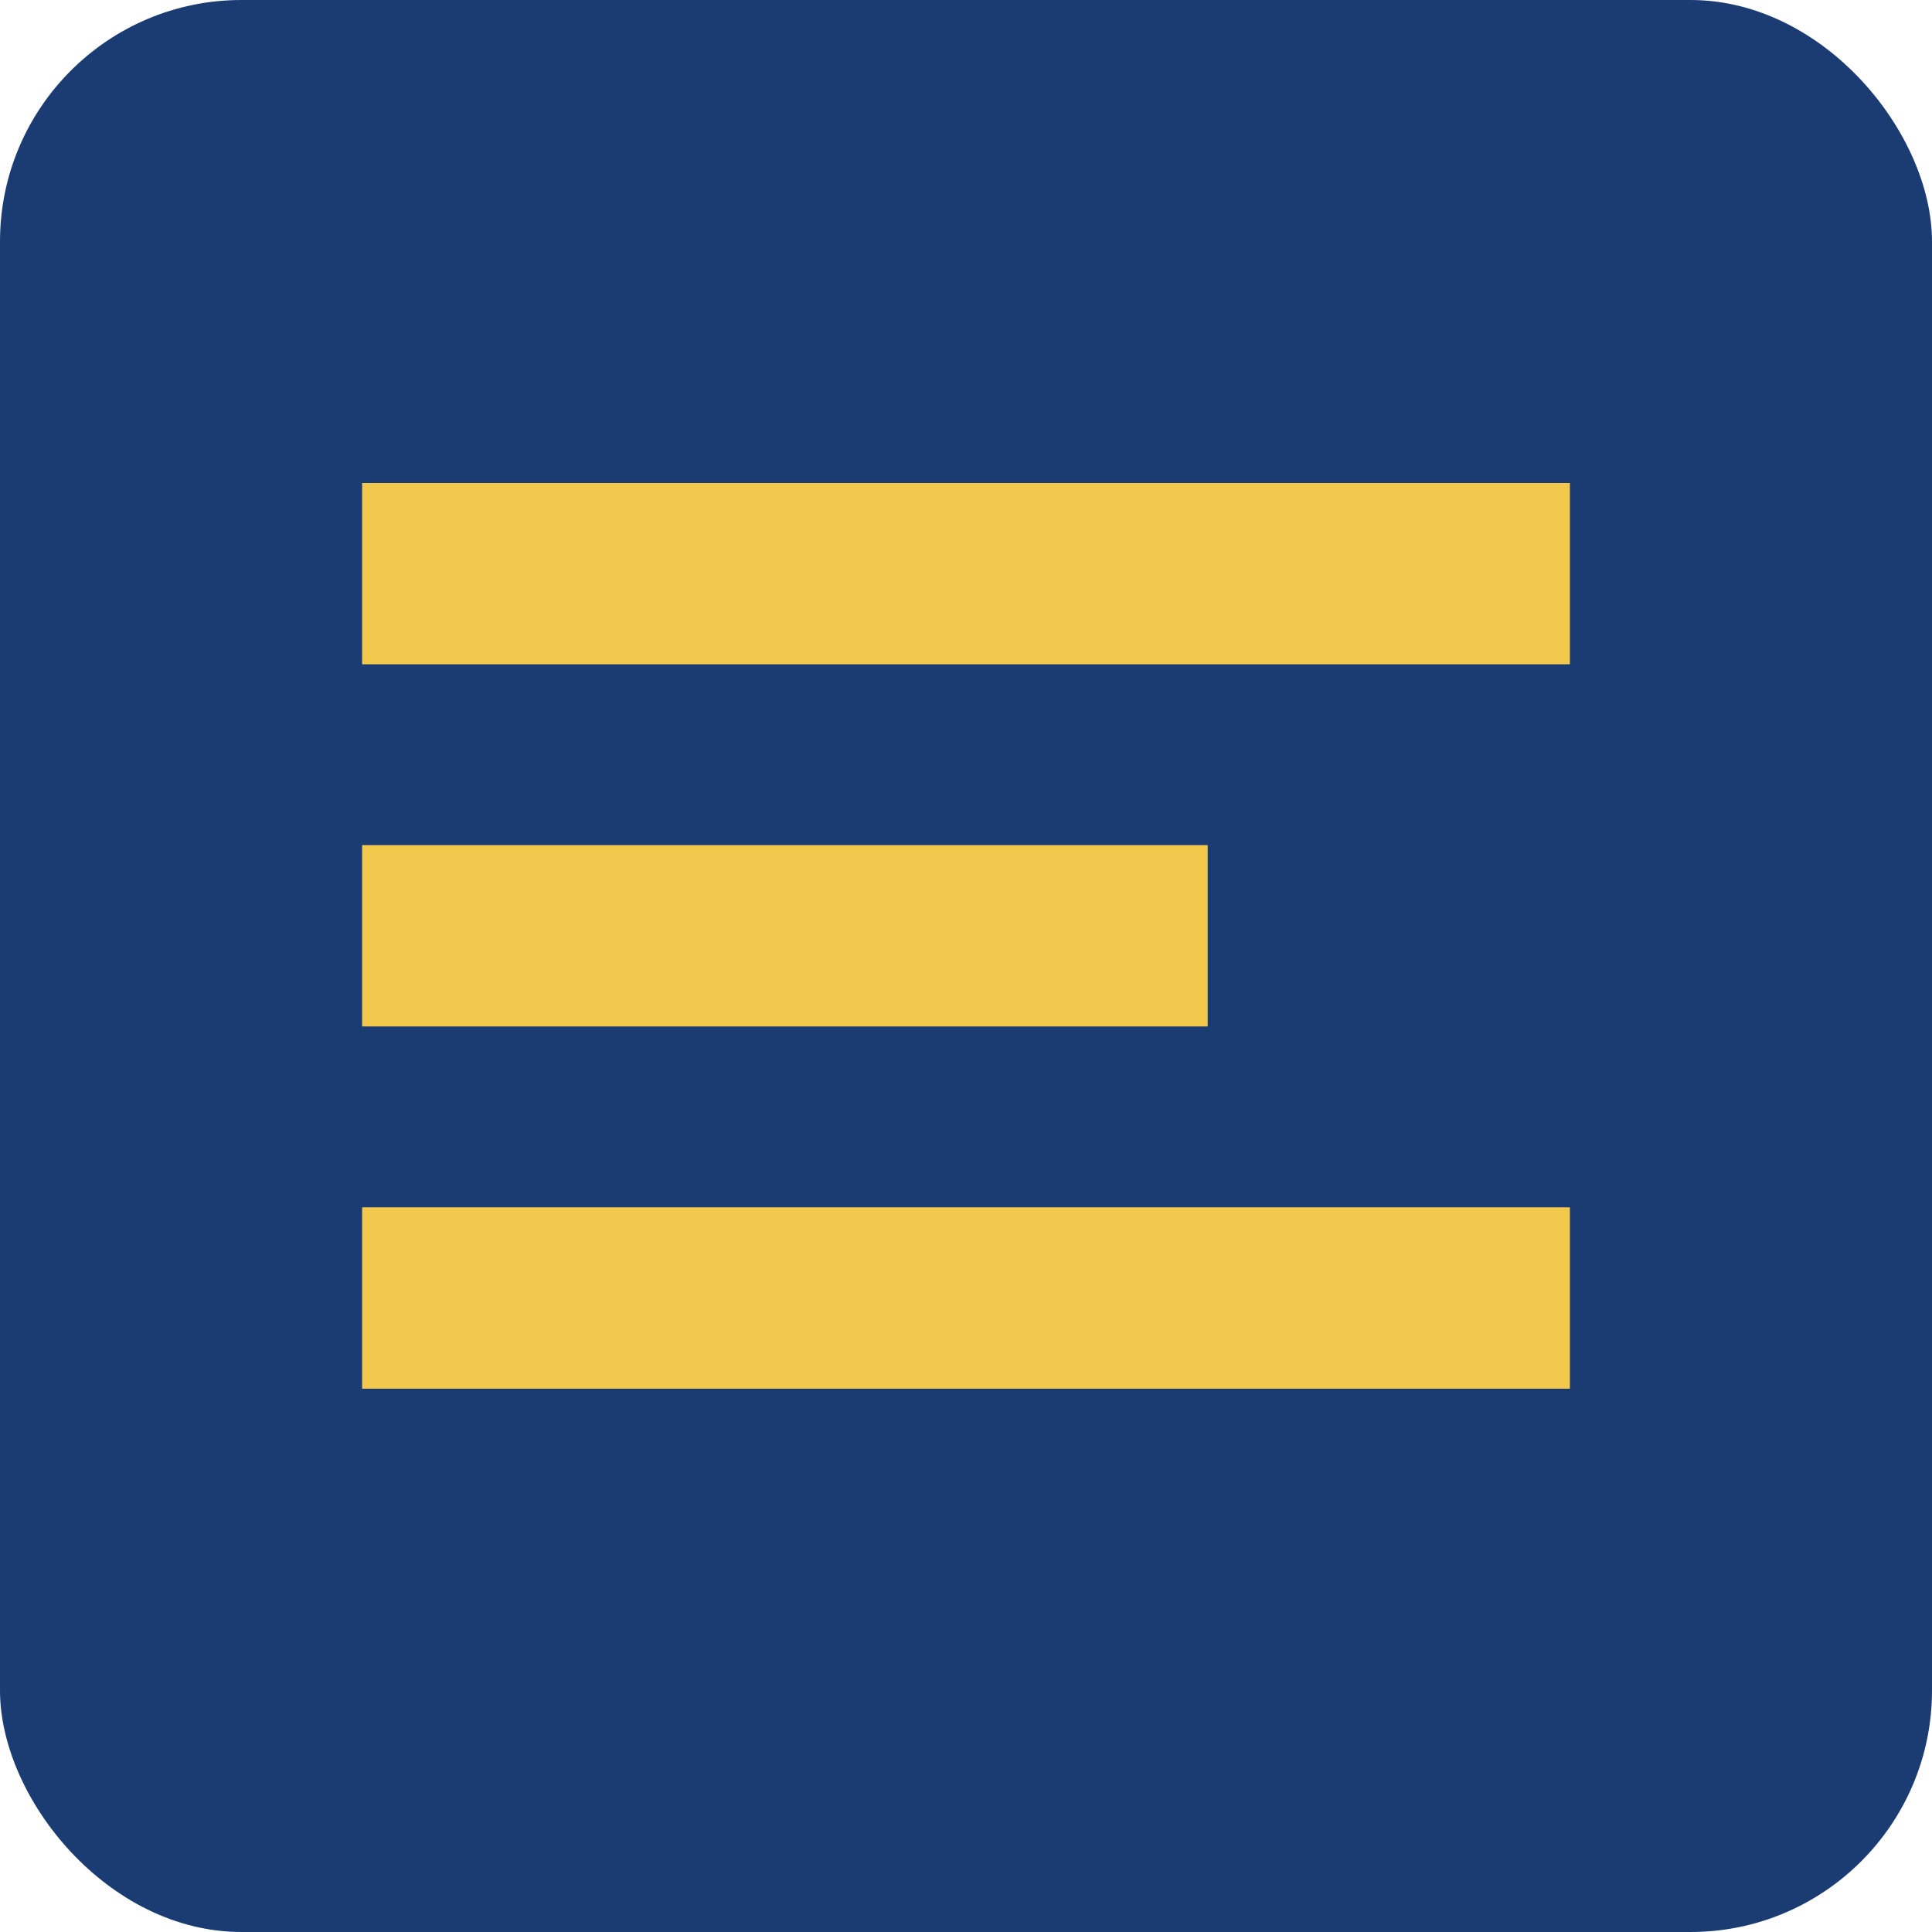
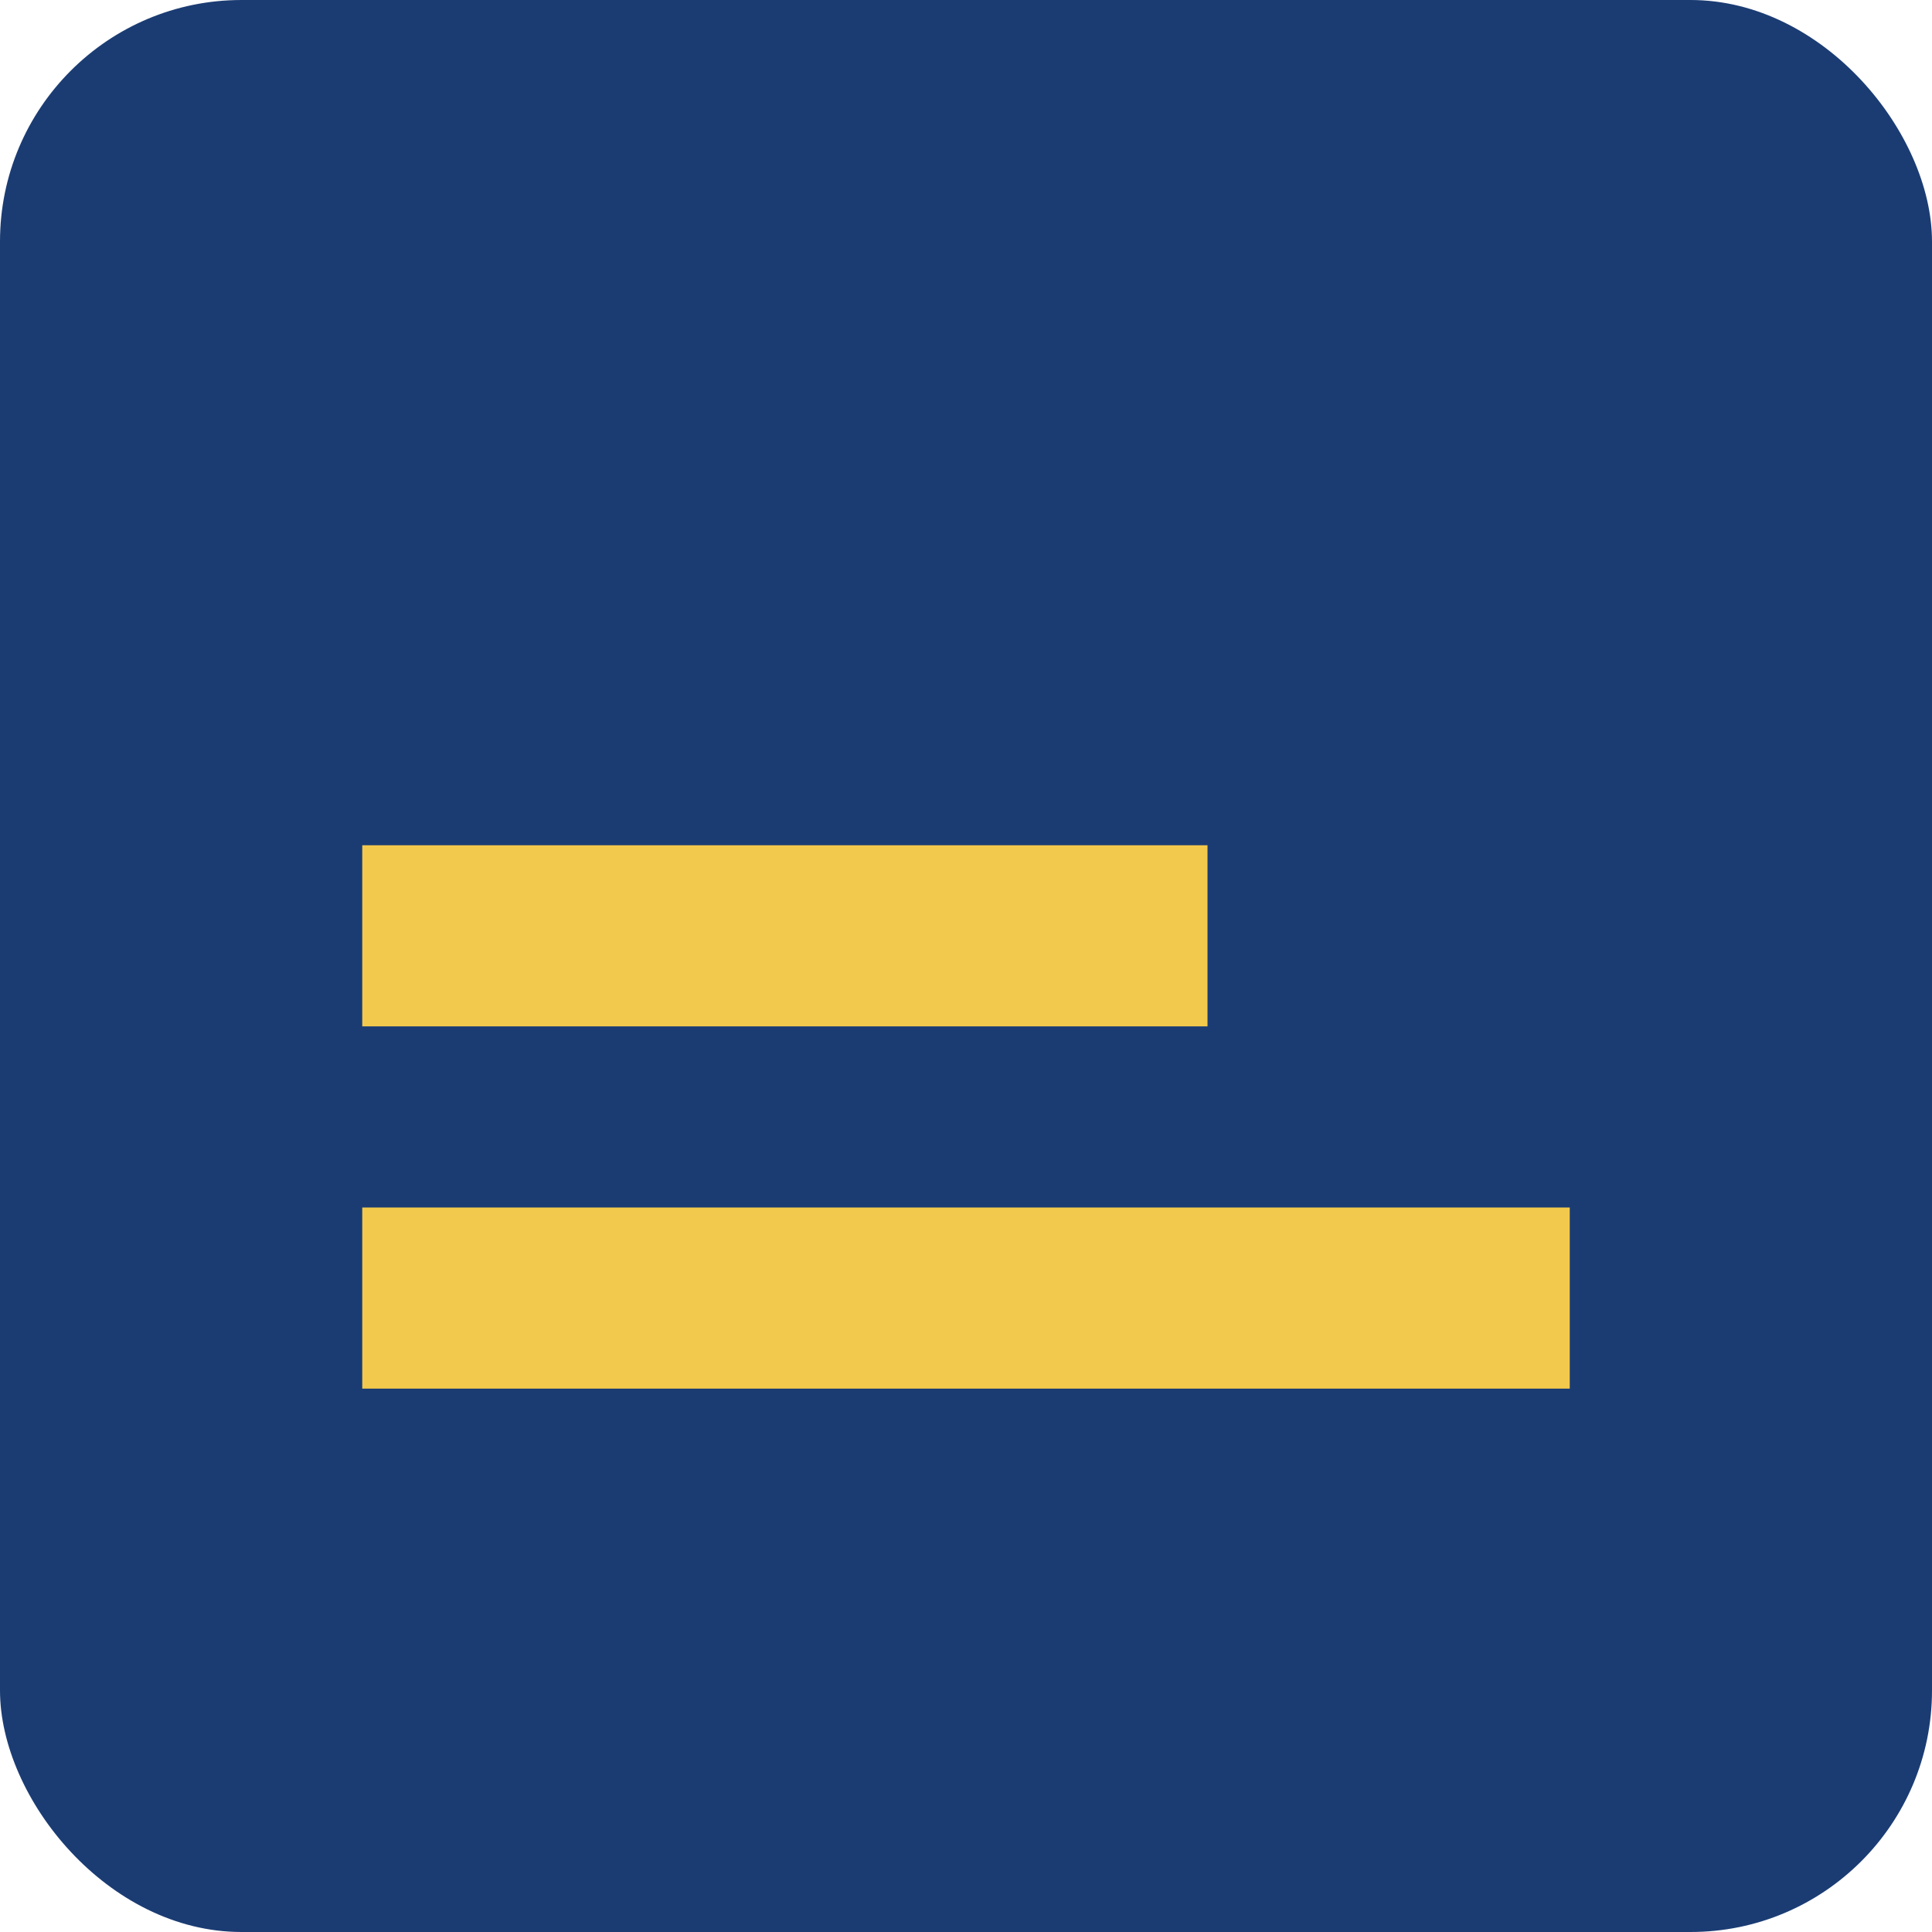
<svg xmlns="http://www.w3.org/2000/svg" width="32" height="32" viewBox="0 0 32 32" fill="none">
  <rect width="32" height="32" rx="4" fill="#1B3C73" />
-   <path d="M6 8H26V11H6V8ZM6 14H20V17H6V14ZM6 20H26V23H6V20Z" fill="#F2C94C" />
-   <path d="M6 8H26V11H6V8ZM6 14H20V17H6V14ZM6 20H26V23H6V20Z" fill="#F2C94C" />
+   <path d="M6 8H26H6V8ZM6 14H20V17H6V14ZM6 20H26V23H6V20Z" fill="#F2C94C" />
</svg>